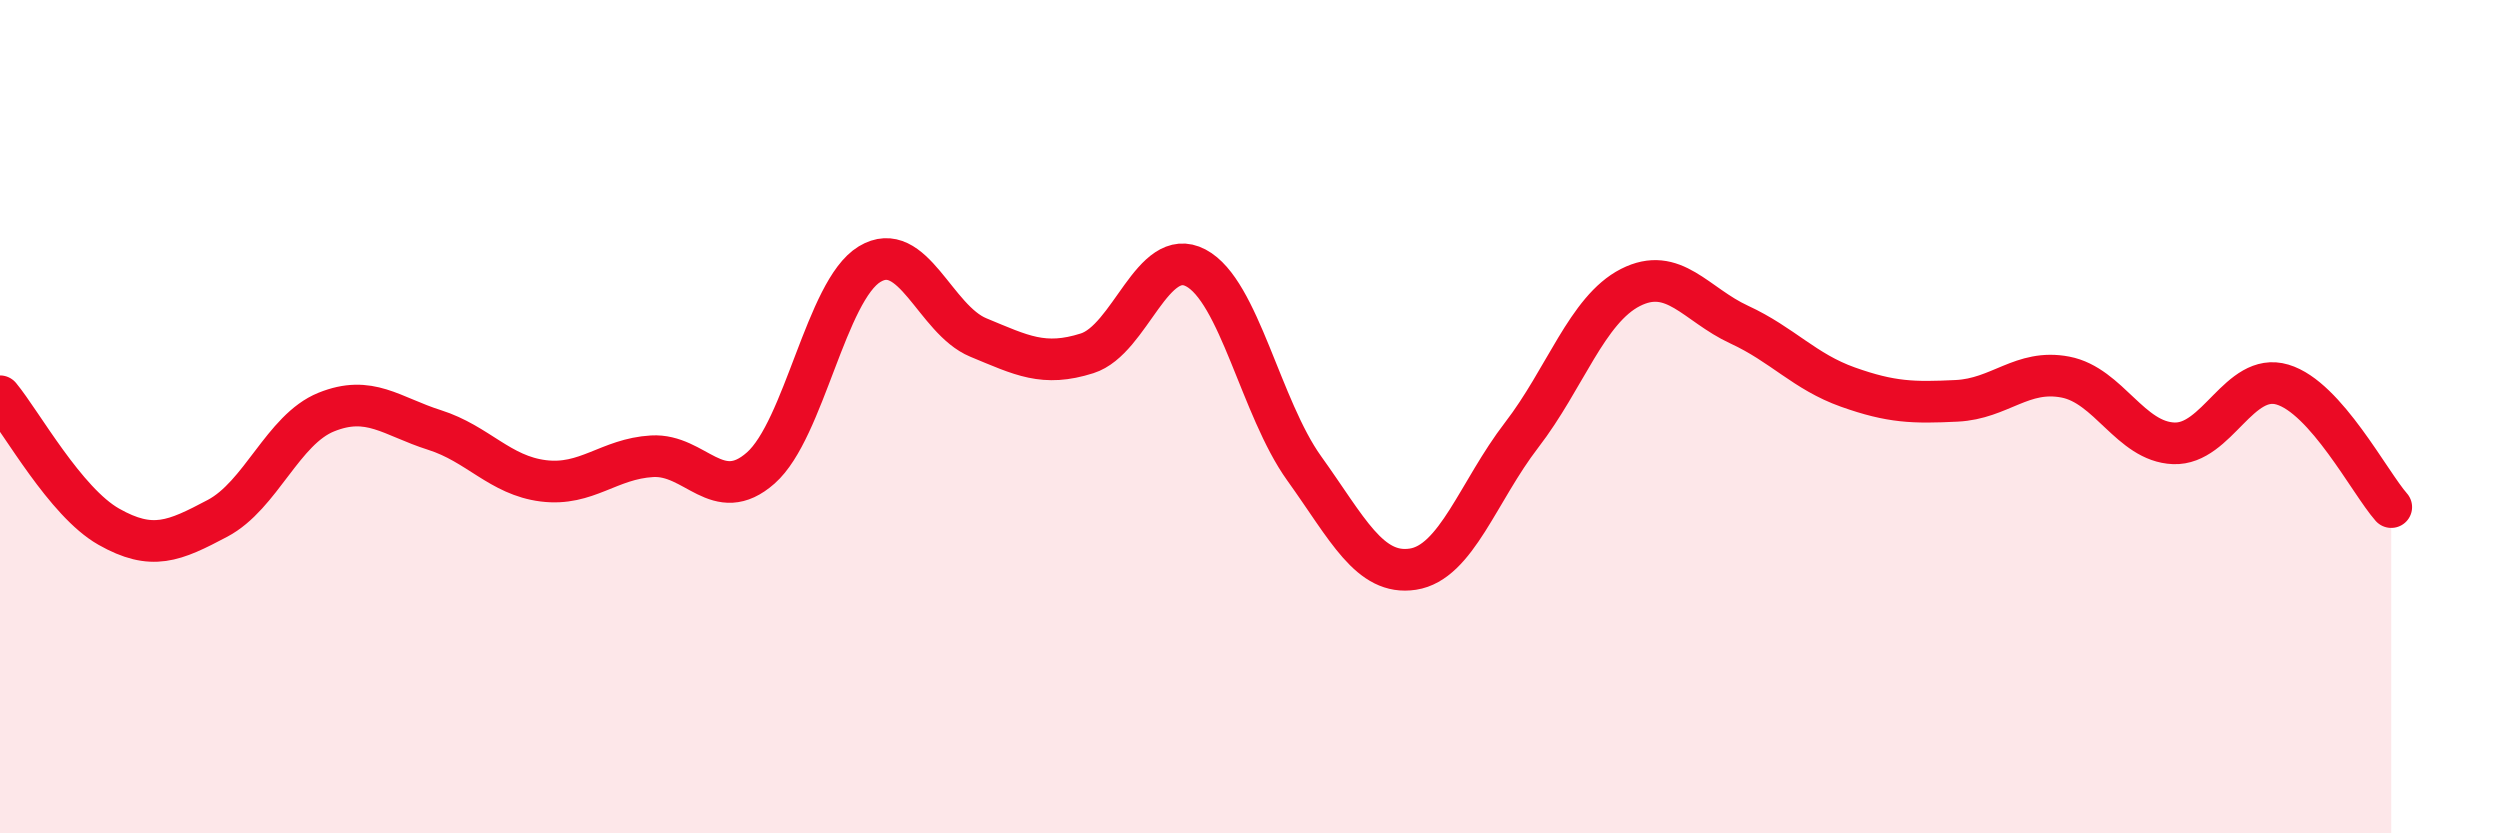
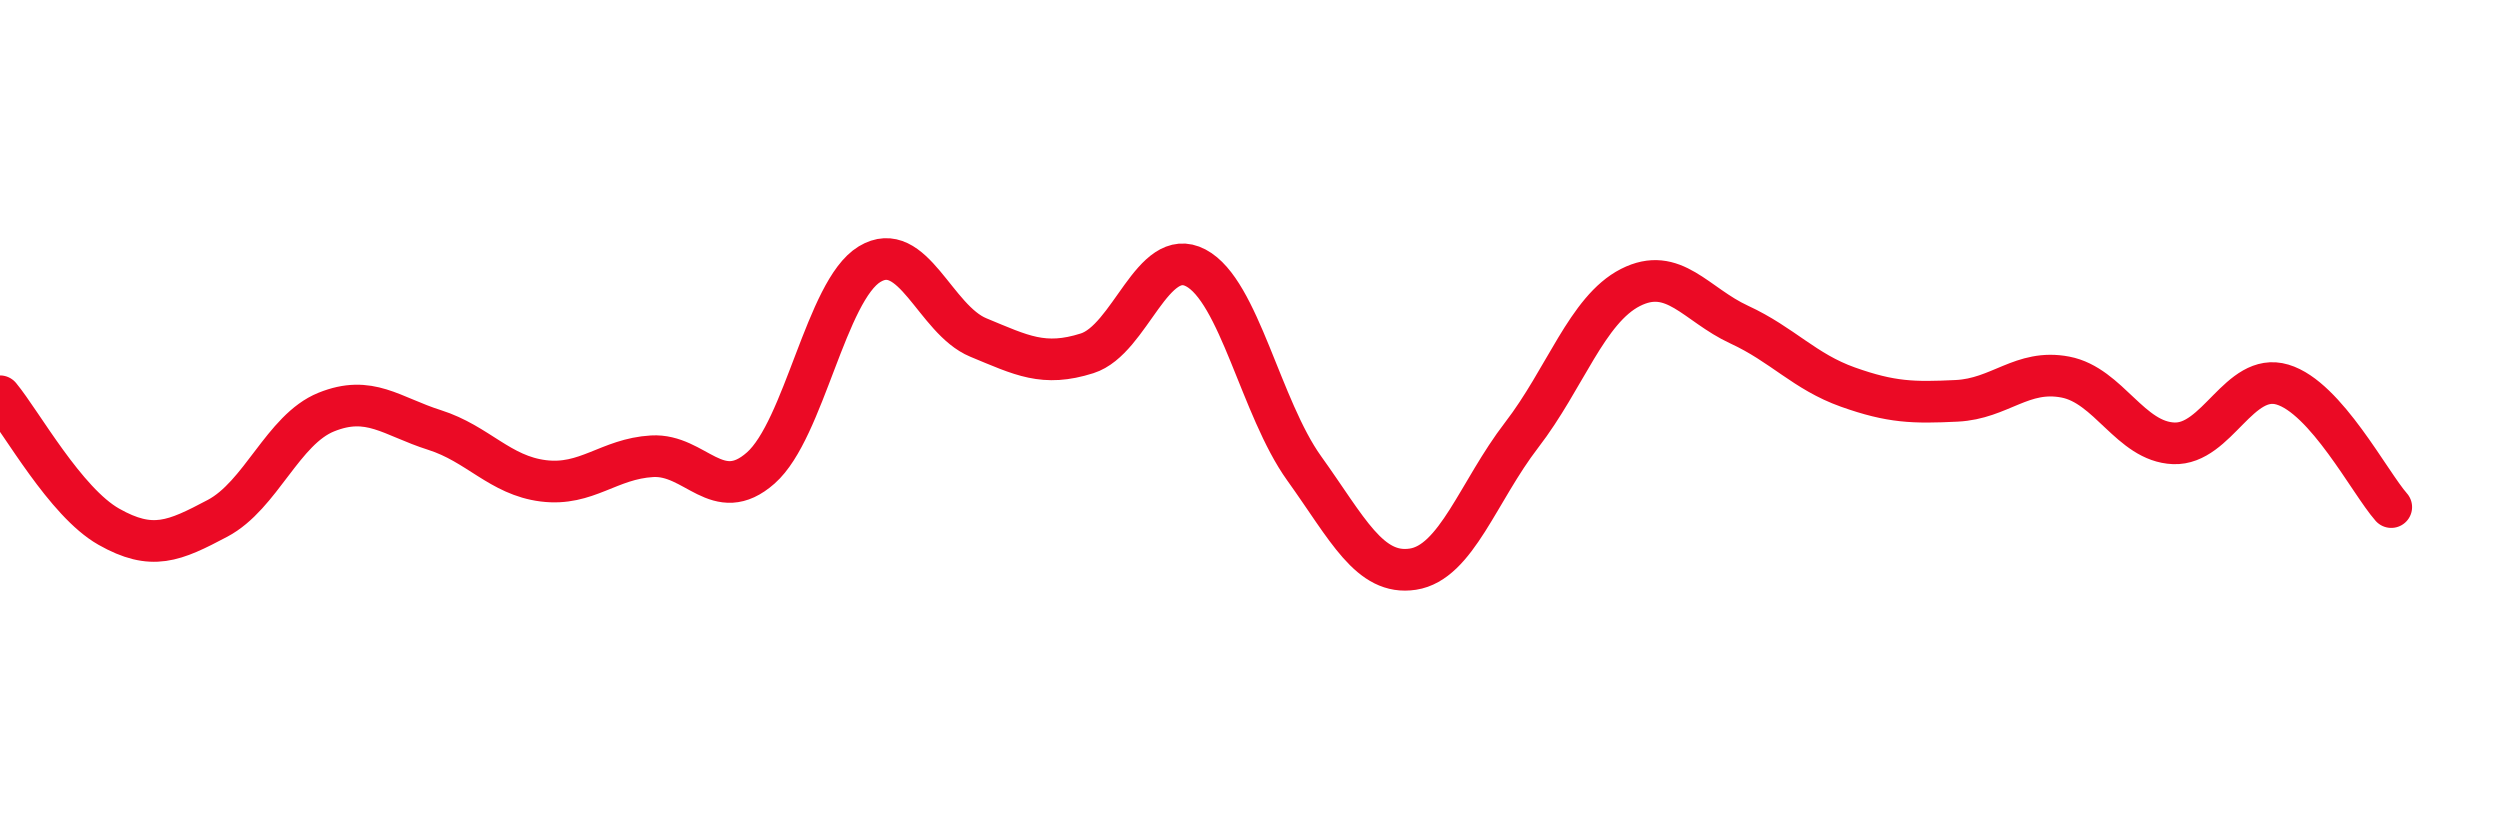
<svg xmlns="http://www.w3.org/2000/svg" width="60" height="20" viewBox="0 0 60 20">
-   <path d="M 0,9.51 C 0.52,10.14 1.57,12.05 2.61,12.64 C 3.65,13.23 4.18,12.99 5.22,12.44 C 6.26,11.89 6.79,10.31 7.83,9.89 C 8.87,9.47 9.39,9.99 10.43,10.32 C 11.47,10.65 12,11.41 13.04,11.54 C 14.08,11.67 14.61,11.01 15.65,10.95 C 16.69,10.89 17.22,12.15 18.26,11.23 C 19.3,10.31 19.83,6.97 20.87,6.34 C 21.91,5.71 22.44,7.67 23.48,8.1 C 24.52,8.53 25.05,8.81 26.09,8.48 C 27.13,8.15 27.66,5.88 28.7,6.43 C 29.74,6.98 30.26,9.79 31.3,11.24 C 32.34,12.69 32.87,13.82 33.91,13.66 C 34.95,13.5 35.48,11.79 36.52,10.44 C 37.56,9.09 38.09,7.43 39.13,6.9 C 40.17,6.37 40.7,7.31 41.74,7.79 C 42.78,8.27 43.31,8.92 44.35,9.29 C 45.39,9.66 45.92,9.67 46.96,9.62 C 48,9.57 48.53,8.85 49.57,9.05 C 50.61,9.25 51.13,10.6 52.17,10.64 C 53.21,10.68 53.74,8.92 54.78,9.23 C 55.82,9.54 56.87,11.58 57.39,12.17L57.39 20L0 20Z" fill="#EB0A25" opacity="0.1" stroke-linecap="round" stroke-linejoin="round" />
  <path d="M 0,9.51 C 0.52,10.14 1.57,12.05 2.61,12.64 C 3.65,13.23 4.18,12.99 5.22,12.44 C 6.26,11.89 6.79,10.31 7.83,9.89 C 8.87,9.47 9.39,9.99 10.43,10.32 C 11.47,10.65 12,11.41 13.04,11.54 C 14.08,11.67 14.61,11.01 15.65,10.95 C 16.69,10.89 17.22,12.15 18.26,11.23 C 19.3,10.31 19.83,6.97 20.87,6.34 C 21.91,5.71 22.44,7.67 23.48,8.1 C 24.52,8.53 25.05,8.81 26.09,8.48 C 27.13,8.15 27.66,5.88 28.7,6.43 C 29.74,6.98 30.26,9.79 31.3,11.24 C 32.34,12.69 32.87,13.82 33.91,13.66 C 34.95,13.5 35.48,11.79 36.52,10.44 C 37.56,9.09 38.09,7.43 39.13,6.9 C 40.17,6.37 40.7,7.31 41.74,7.79 C 42.78,8.27 43.31,8.92 44.35,9.29 C 45.39,9.66 45.92,9.67 46.96,9.62 C 48,9.57 48.53,8.85 49.57,9.05 C 50.61,9.25 51.13,10.6 52.17,10.64 C 53.21,10.68 53.74,8.92 54.78,9.23 C 55.82,9.54 56.87,11.58 57.39,12.17" stroke="#EB0A25" stroke-width="1" fill="none" stroke-linecap="round" stroke-linejoin="round" />
</svg>